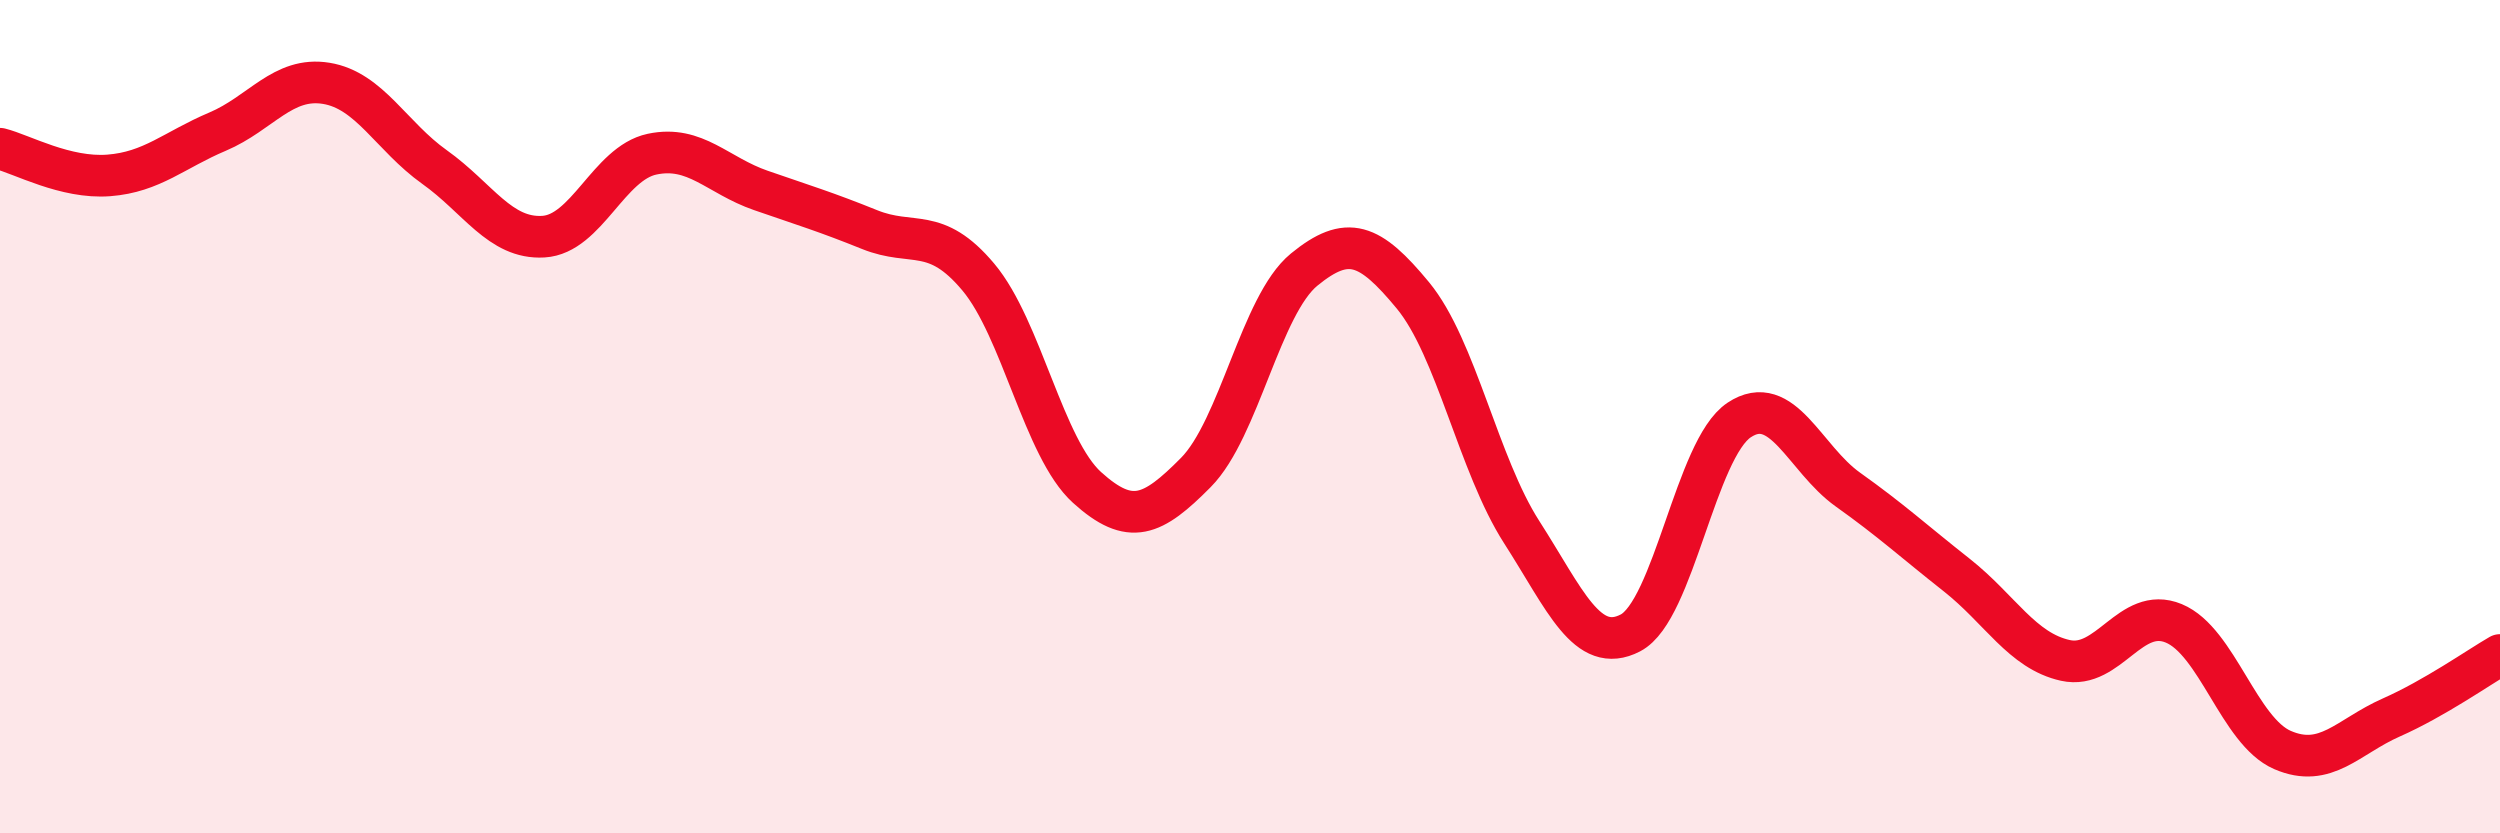
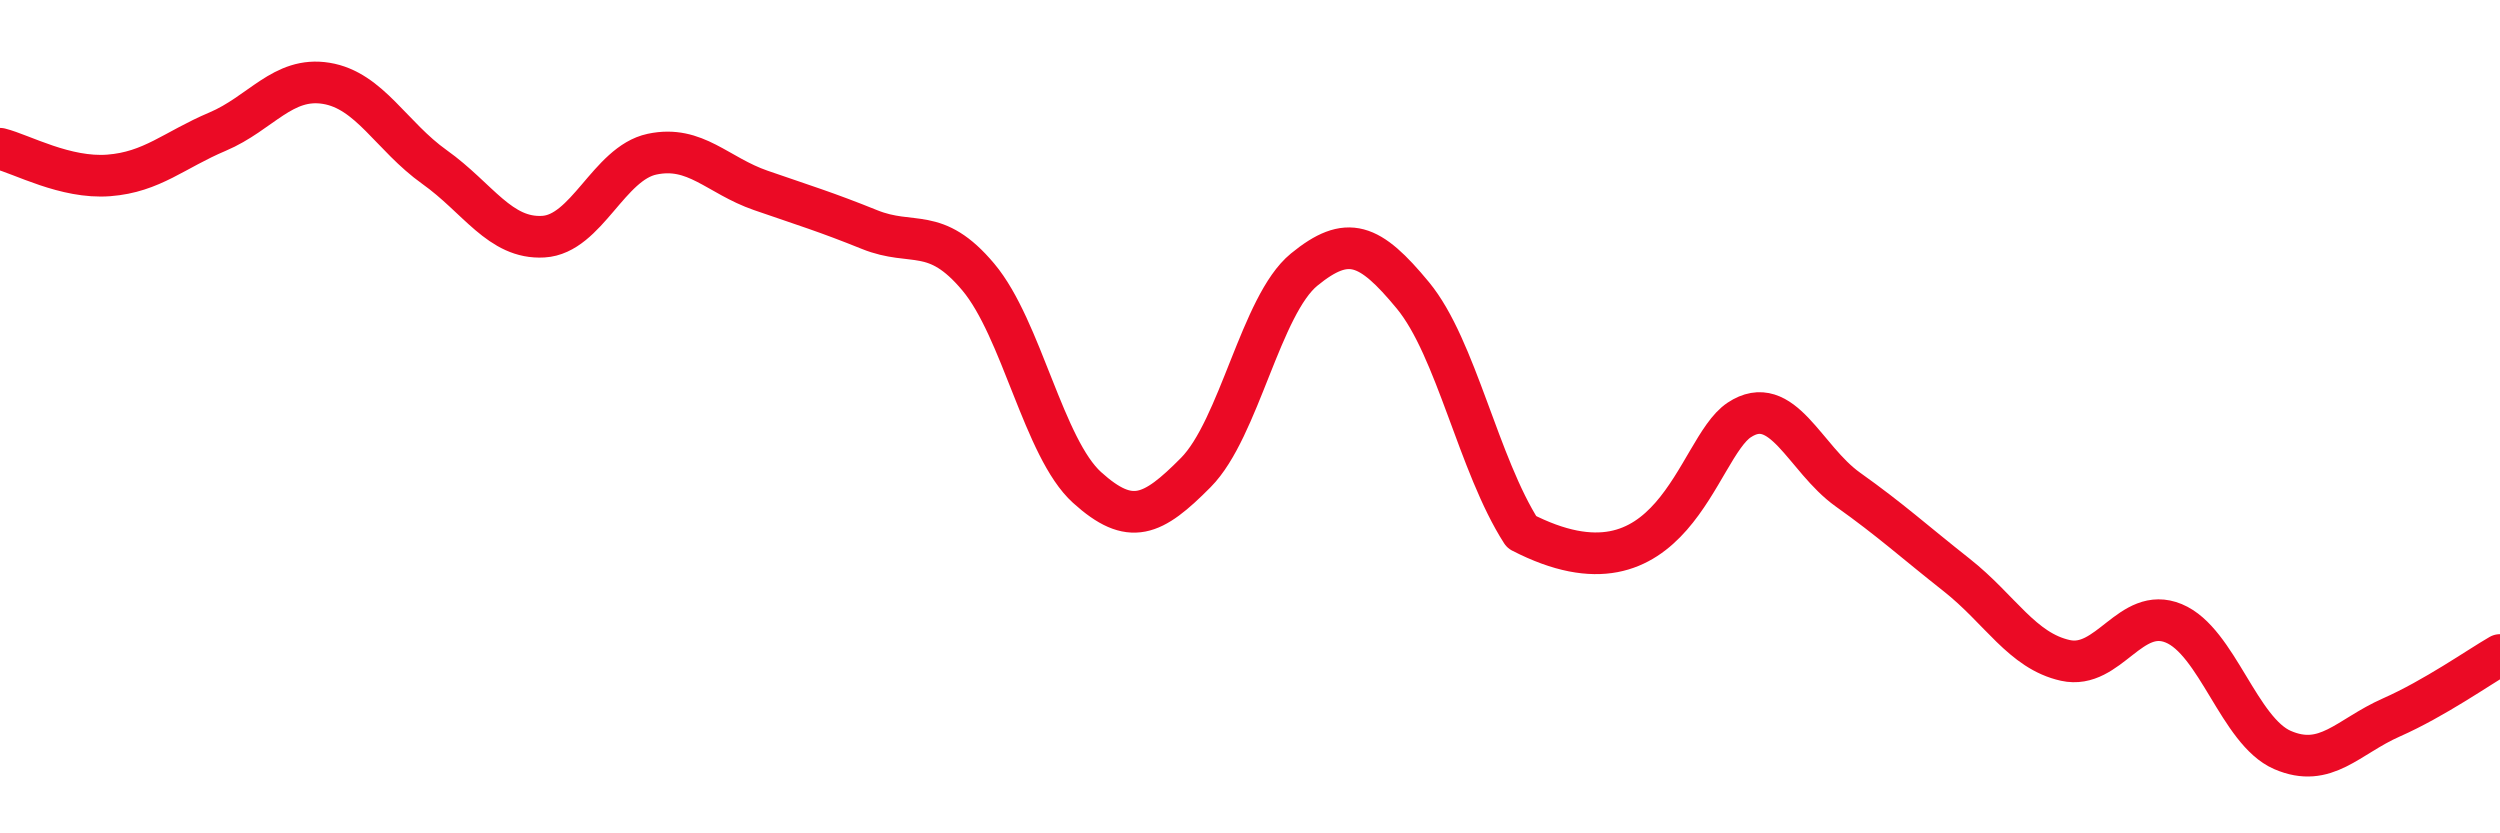
<svg xmlns="http://www.w3.org/2000/svg" width="60" height="20" viewBox="0 0 60 20">
-   <path d="M 0,3.57 C 0.52,3.7 1.57,4.29 2.61,4.21 C 3.65,4.13 4.18,3.6 5.22,3.16 C 6.26,2.72 6.79,1.83 7.83,2 C 8.87,2.17 9.39,3.27 10.43,4.01 C 11.47,4.75 12,5.74 13.04,5.68 C 14.08,5.62 14.61,3.92 15.65,3.7 C 16.69,3.48 17.22,4.21 18.26,4.57 C 19.3,4.93 19.83,5.09 20.87,5.51 C 21.91,5.93 22.44,5.41 23.48,6.65 C 24.52,7.89 25.05,10.76 26.09,11.7 C 27.13,12.64 27.66,12.39 28.7,11.34 C 29.74,10.29 30.26,7.32 31.3,6.47 C 32.34,5.62 32.87,5.83 33.91,7.09 C 34.95,8.35 35.48,11.15 36.52,12.77 C 37.56,14.39 38.09,15.73 39.13,15.19 C 40.17,14.65 40.7,10.77 41.74,10.08 C 42.78,9.39 43.31,11.01 44.35,11.75 C 45.39,12.49 45.92,12.98 46.96,13.8 C 48,14.62 48.53,15.62 49.57,15.85 C 50.61,16.08 51.13,14.53 52.17,14.96 C 53.21,15.39 53.74,17.55 54.78,18 C 55.82,18.45 56.35,17.68 57.39,17.22 C 58.43,16.76 59.48,16.02 60,15.72L60 20L0 20Z" fill="#EB0A25" opacity="0.1" stroke-linecap="round" stroke-linejoin="round" />
-   <path d="M 0,3.57 C 0.52,3.7 1.57,4.29 2.61,4.21 C 3.65,4.13 4.18,3.6 5.22,3.16 C 6.26,2.72 6.79,1.83 7.83,2 C 8.87,2.17 9.39,3.27 10.43,4.01 C 11.47,4.75 12,5.74 13.04,5.68 C 14.08,5.62 14.61,3.92 15.65,3.7 C 16.69,3.48 17.22,4.21 18.26,4.57 C 19.3,4.93 19.83,5.09 20.87,5.51 C 21.91,5.93 22.44,5.41 23.48,6.65 C 24.52,7.89 25.05,10.76 26.09,11.7 C 27.13,12.64 27.66,12.39 28.7,11.34 C 29.74,10.29 30.26,7.32 31.3,6.47 C 32.34,5.62 32.87,5.83 33.91,7.09 C 34.95,8.35 35.48,11.15 36.52,12.77 C 37.56,14.39 38.09,15.73 39.13,15.19 C 40.17,14.65 40.7,10.77 41.74,10.08 C 42.78,9.39 43.31,11.01 44.35,11.75 C 45.39,12.49 45.92,12.98 46.96,13.8 C 48,14.62 48.53,15.62 49.57,15.85 C 50.61,16.08 51.13,14.53 52.17,14.96 C 53.21,15.39 53.74,17.55 54.78,18 C 55.82,18.45 56.35,17.68 57.39,17.22 C 58.43,16.76 59.48,16.02 60,15.72" stroke="#EB0A25" stroke-width="1" fill="none" stroke-linecap="round" stroke-linejoin="round" />
+   <path d="M 0,3.57 C 0.52,3.7 1.57,4.29 2.61,4.21 C 3.65,4.13 4.18,3.6 5.22,3.16 C 6.26,2.72 6.79,1.83 7.83,2 C 8.87,2.17 9.39,3.27 10.43,4.01 C 11.47,4.75 12,5.74 13.04,5.68 C 14.08,5.62 14.61,3.92 15.65,3.7 C 16.69,3.48 17.22,4.21 18.26,4.57 C 19.3,4.93 19.83,5.09 20.87,5.51 C 21.91,5.93 22.44,5.41 23.48,6.65 C 24.52,7.89 25.05,10.76 26.09,11.7 C 27.13,12.64 27.66,12.39 28.7,11.34 C 29.74,10.29 30.26,7.32 31.3,6.47 C 32.34,5.62 32.87,5.83 33.91,7.09 C 34.95,8.35 35.48,11.15 36.52,12.77 C 40.17,14.65 40.7,10.77 41.74,10.08 C 42.78,9.39 43.31,11.01 44.35,11.75 C 45.39,12.49 45.92,12.98 46.96,13.8 C 48,14.62 48.53,15.62 49.57,15.85 C 50.61,16.08 51.13,14.53 52.17,14.96 C 53.21,15.39 53.74,17.55 54.78,18 C 55.82,18.45 56.35,17.68 57.39,17.22 C 58.43,16.76 59.48,16.02 60,15.72" stroke="#EB0A25" stroke-width="1" fill="none" stroke-linecap="round" stroke-linejoin="round" />
</svg>